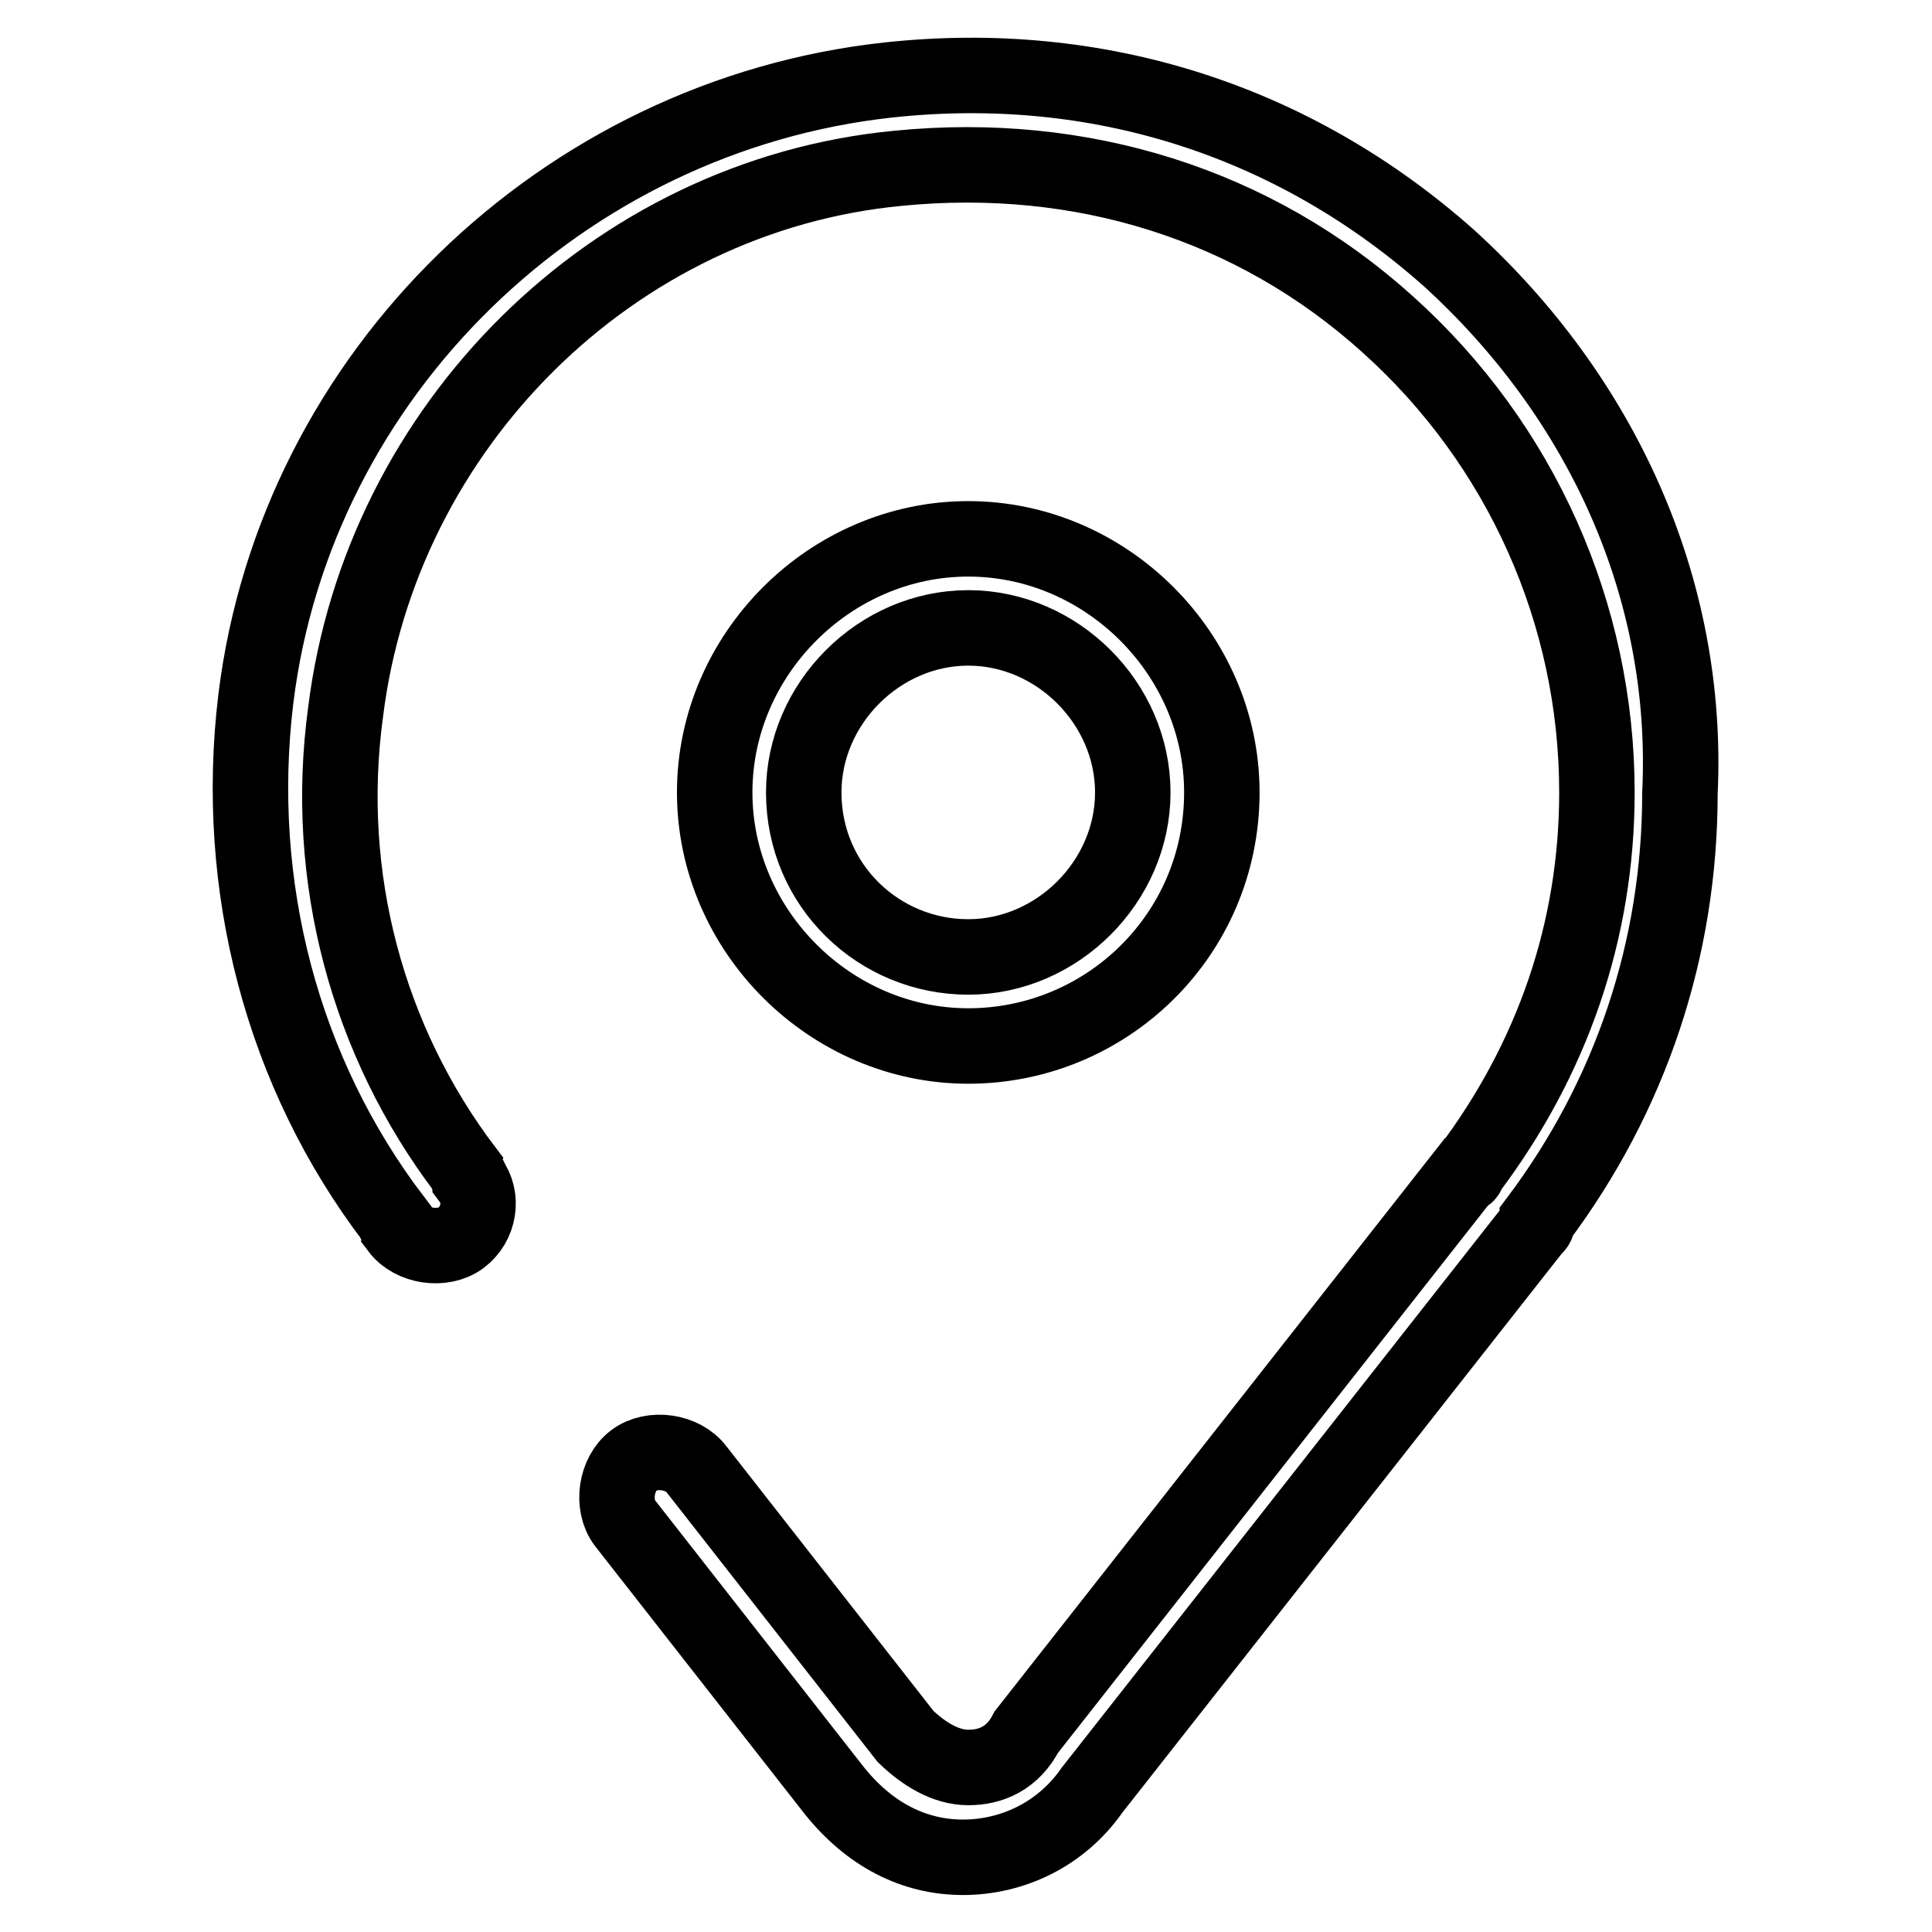
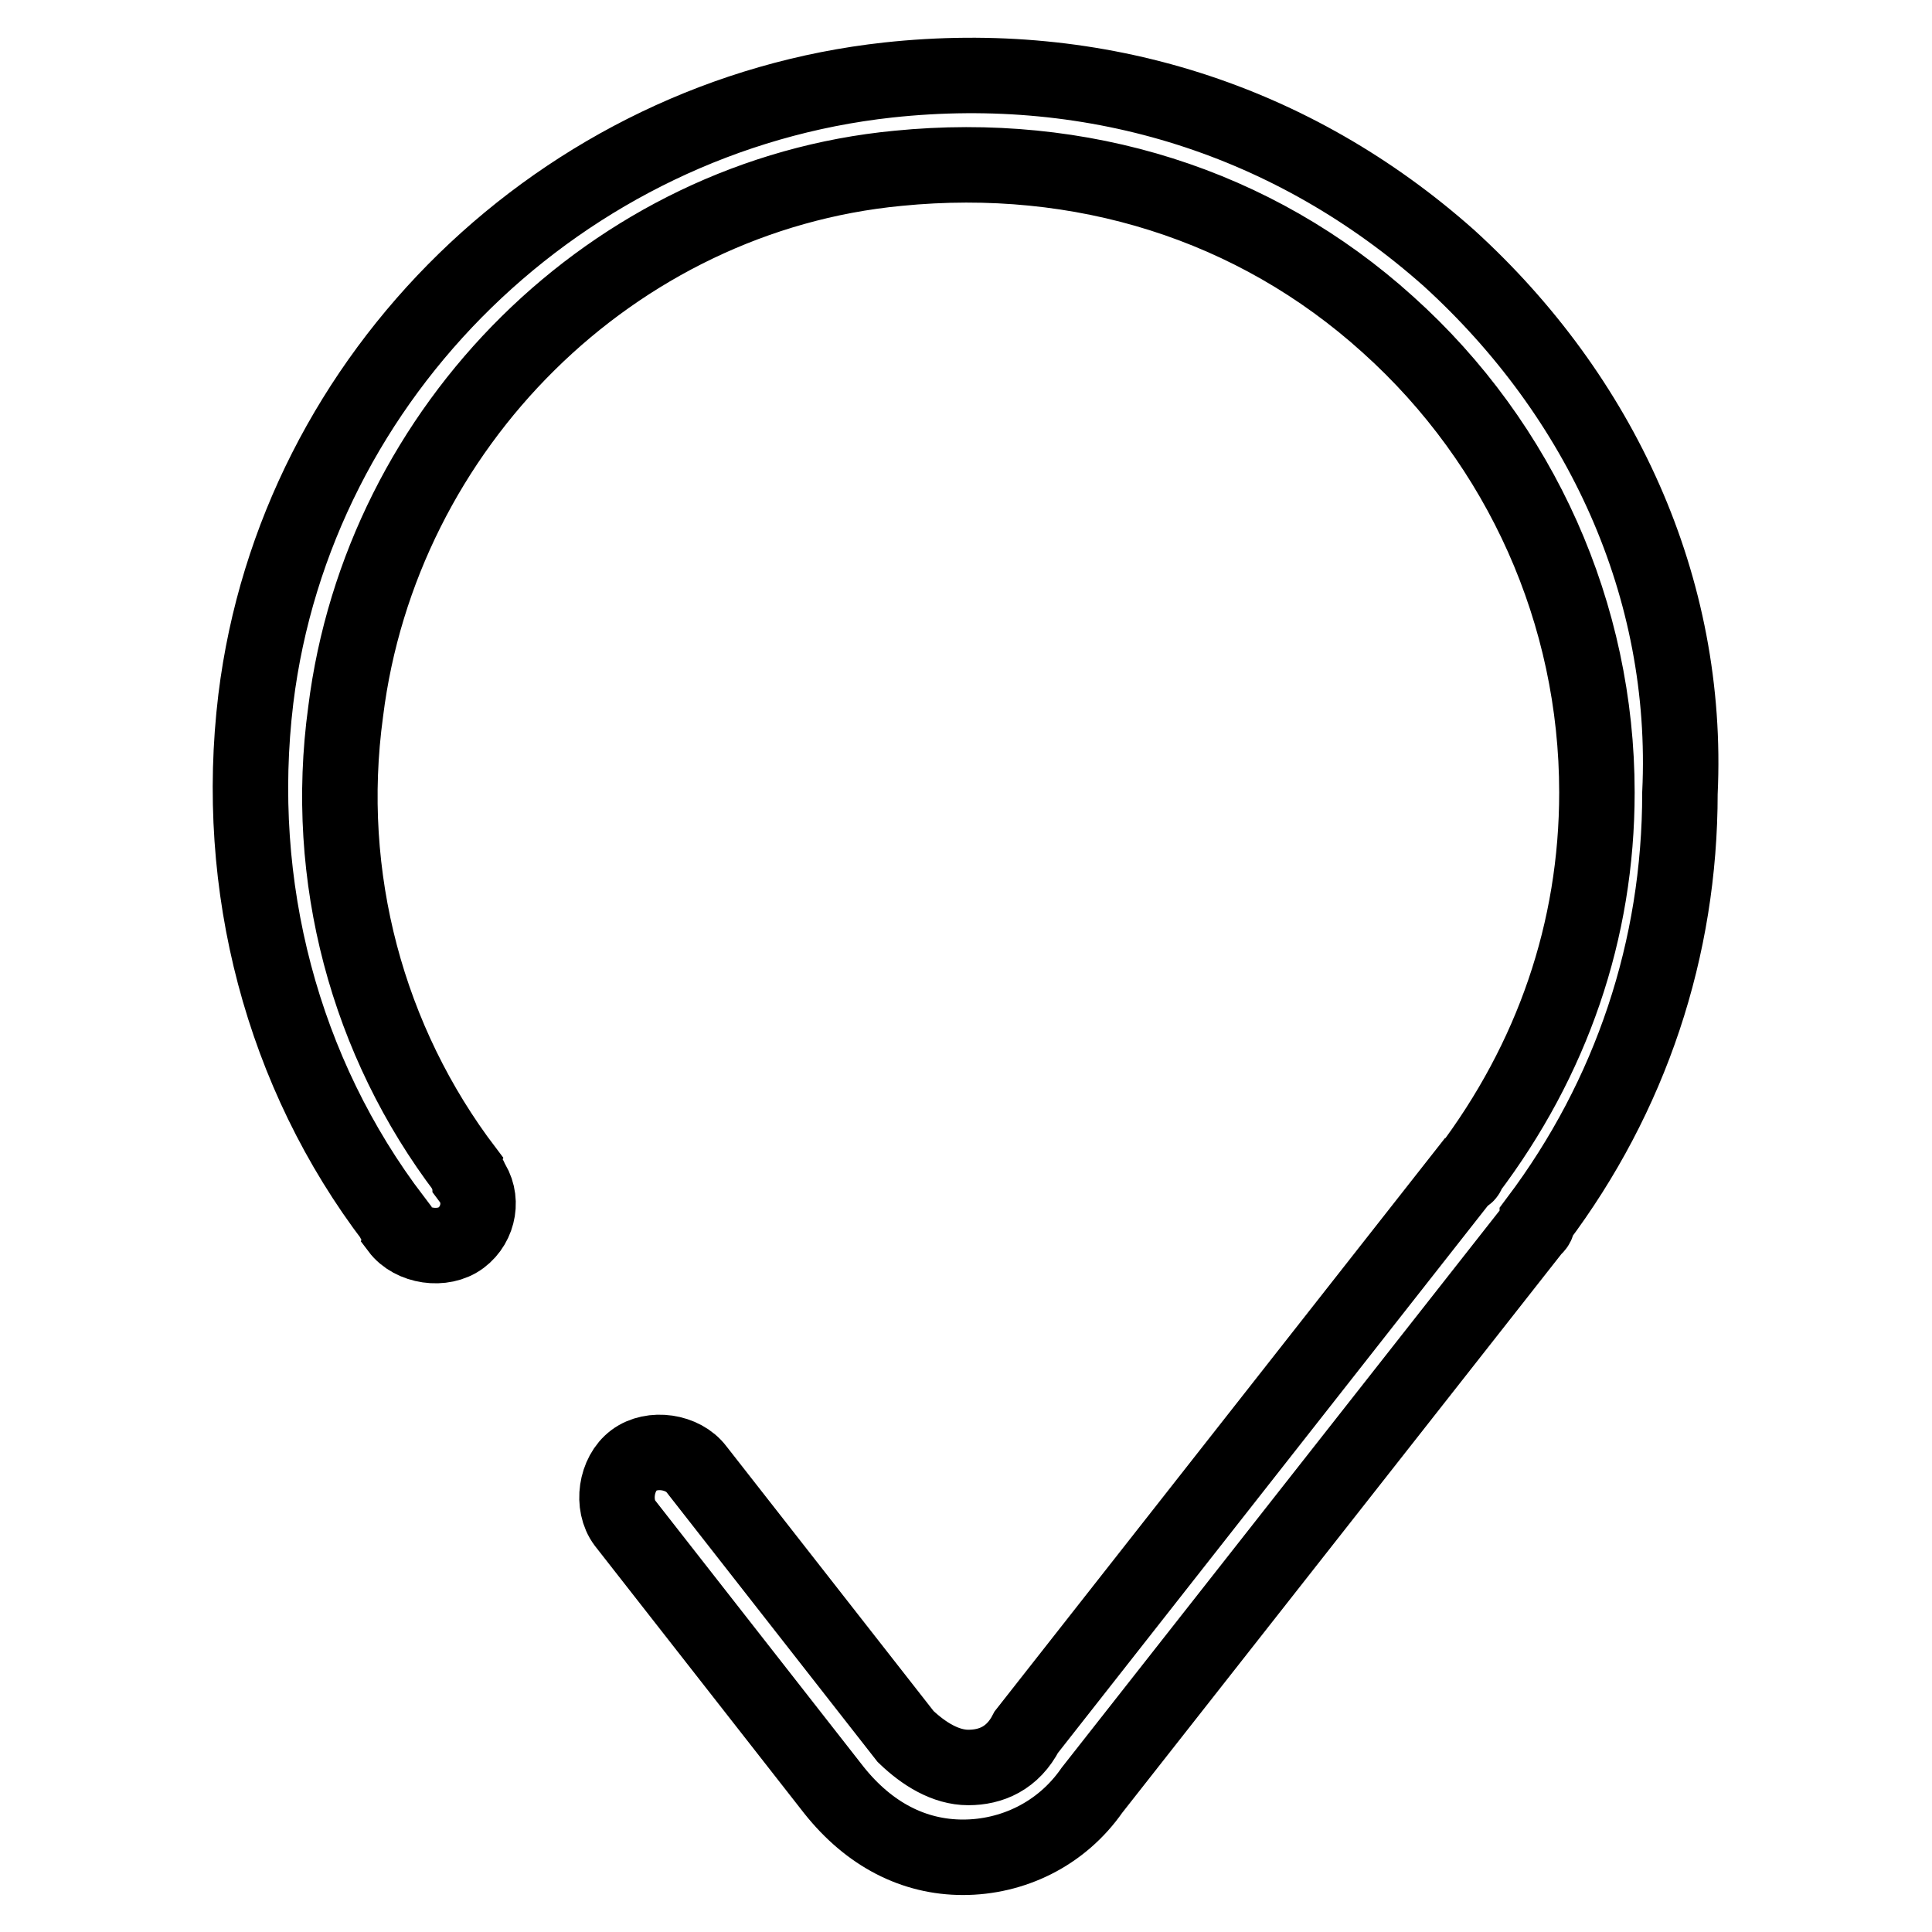
<svg xmlns="http://www.w3.org/2000/svg" version="1.1" x="0px" y="0px" viewBox="0 0 256 256" enable-background="new 0 0 256 256" xml:space="preserve">
  <g>
-     <path stroke-width="10" fill-opacity="0" stroke="#000000" d="M161.9,105c0-18.3-15.3-33.6-33.6-33.6c-18.3,0-33.6,15.3-33.6,33.6c0,18.3,15.3,33.6,33.6,33.6 C146.6,138.6,161.9,123.9,161.9,105z M106.5,105c0-11.8,10-21.8,21.8-21.8c11.8,0,21.8,10,21.8,21.8s-10,21.8-21.8,21.8 C116.5,126.8,106.5,117.4,106.5,105z" />
    <path stroke-width="10" fill-opacity="0" stroke="#000000" d="M192,34.2c-20.6-18.3-46.6-26.6-74.3-23.6c-43.1,4.7-78.5,38.9-83.8,82c-3,24.8,3.5,49.6,18.3,69 c0,0.6,0.6,0.6,0.6,1.2c1.8,2.4,5.9,3,8.3,1.2c2.4-1.8,3-5.3,1.2-7.7c0-0.6-0.6-0.6-0.6-1.2c-13-17.1-18.9-38.9-15.9-60.8 c4.7-37.8,35.4-68.4,73.2-72c24.2-2.4,47.2,4.7,64.9,20.7c17.7,15.9,27.7,38.4,27.7,62c0,18.3-5.9,35.4-17.1,50.2 c0,0,0,0.6-0.6,0.6L136,229.5c-1.8,3.5-4.7,4.7-7.7,4.7c-3,0-5.9-1.8-8.3-4.1l-27.7-35.4c-1.8-2.4-5.9-3-8.3-1.2s-3,5.9-1.2,8.3 l27.7,35.4c4.7,5.9,10.6,8.9,17.1,8.9s13-3,17.1-8.9l58.4-74.3c0.6-0.6,0.6-0.6,0.6-1.2c12.4-16.5,18.9-36,18.9-56.6 C223.9,77.8,212.1,52.5,192,34.2L192,34.2z" />
  </g>
</svg>